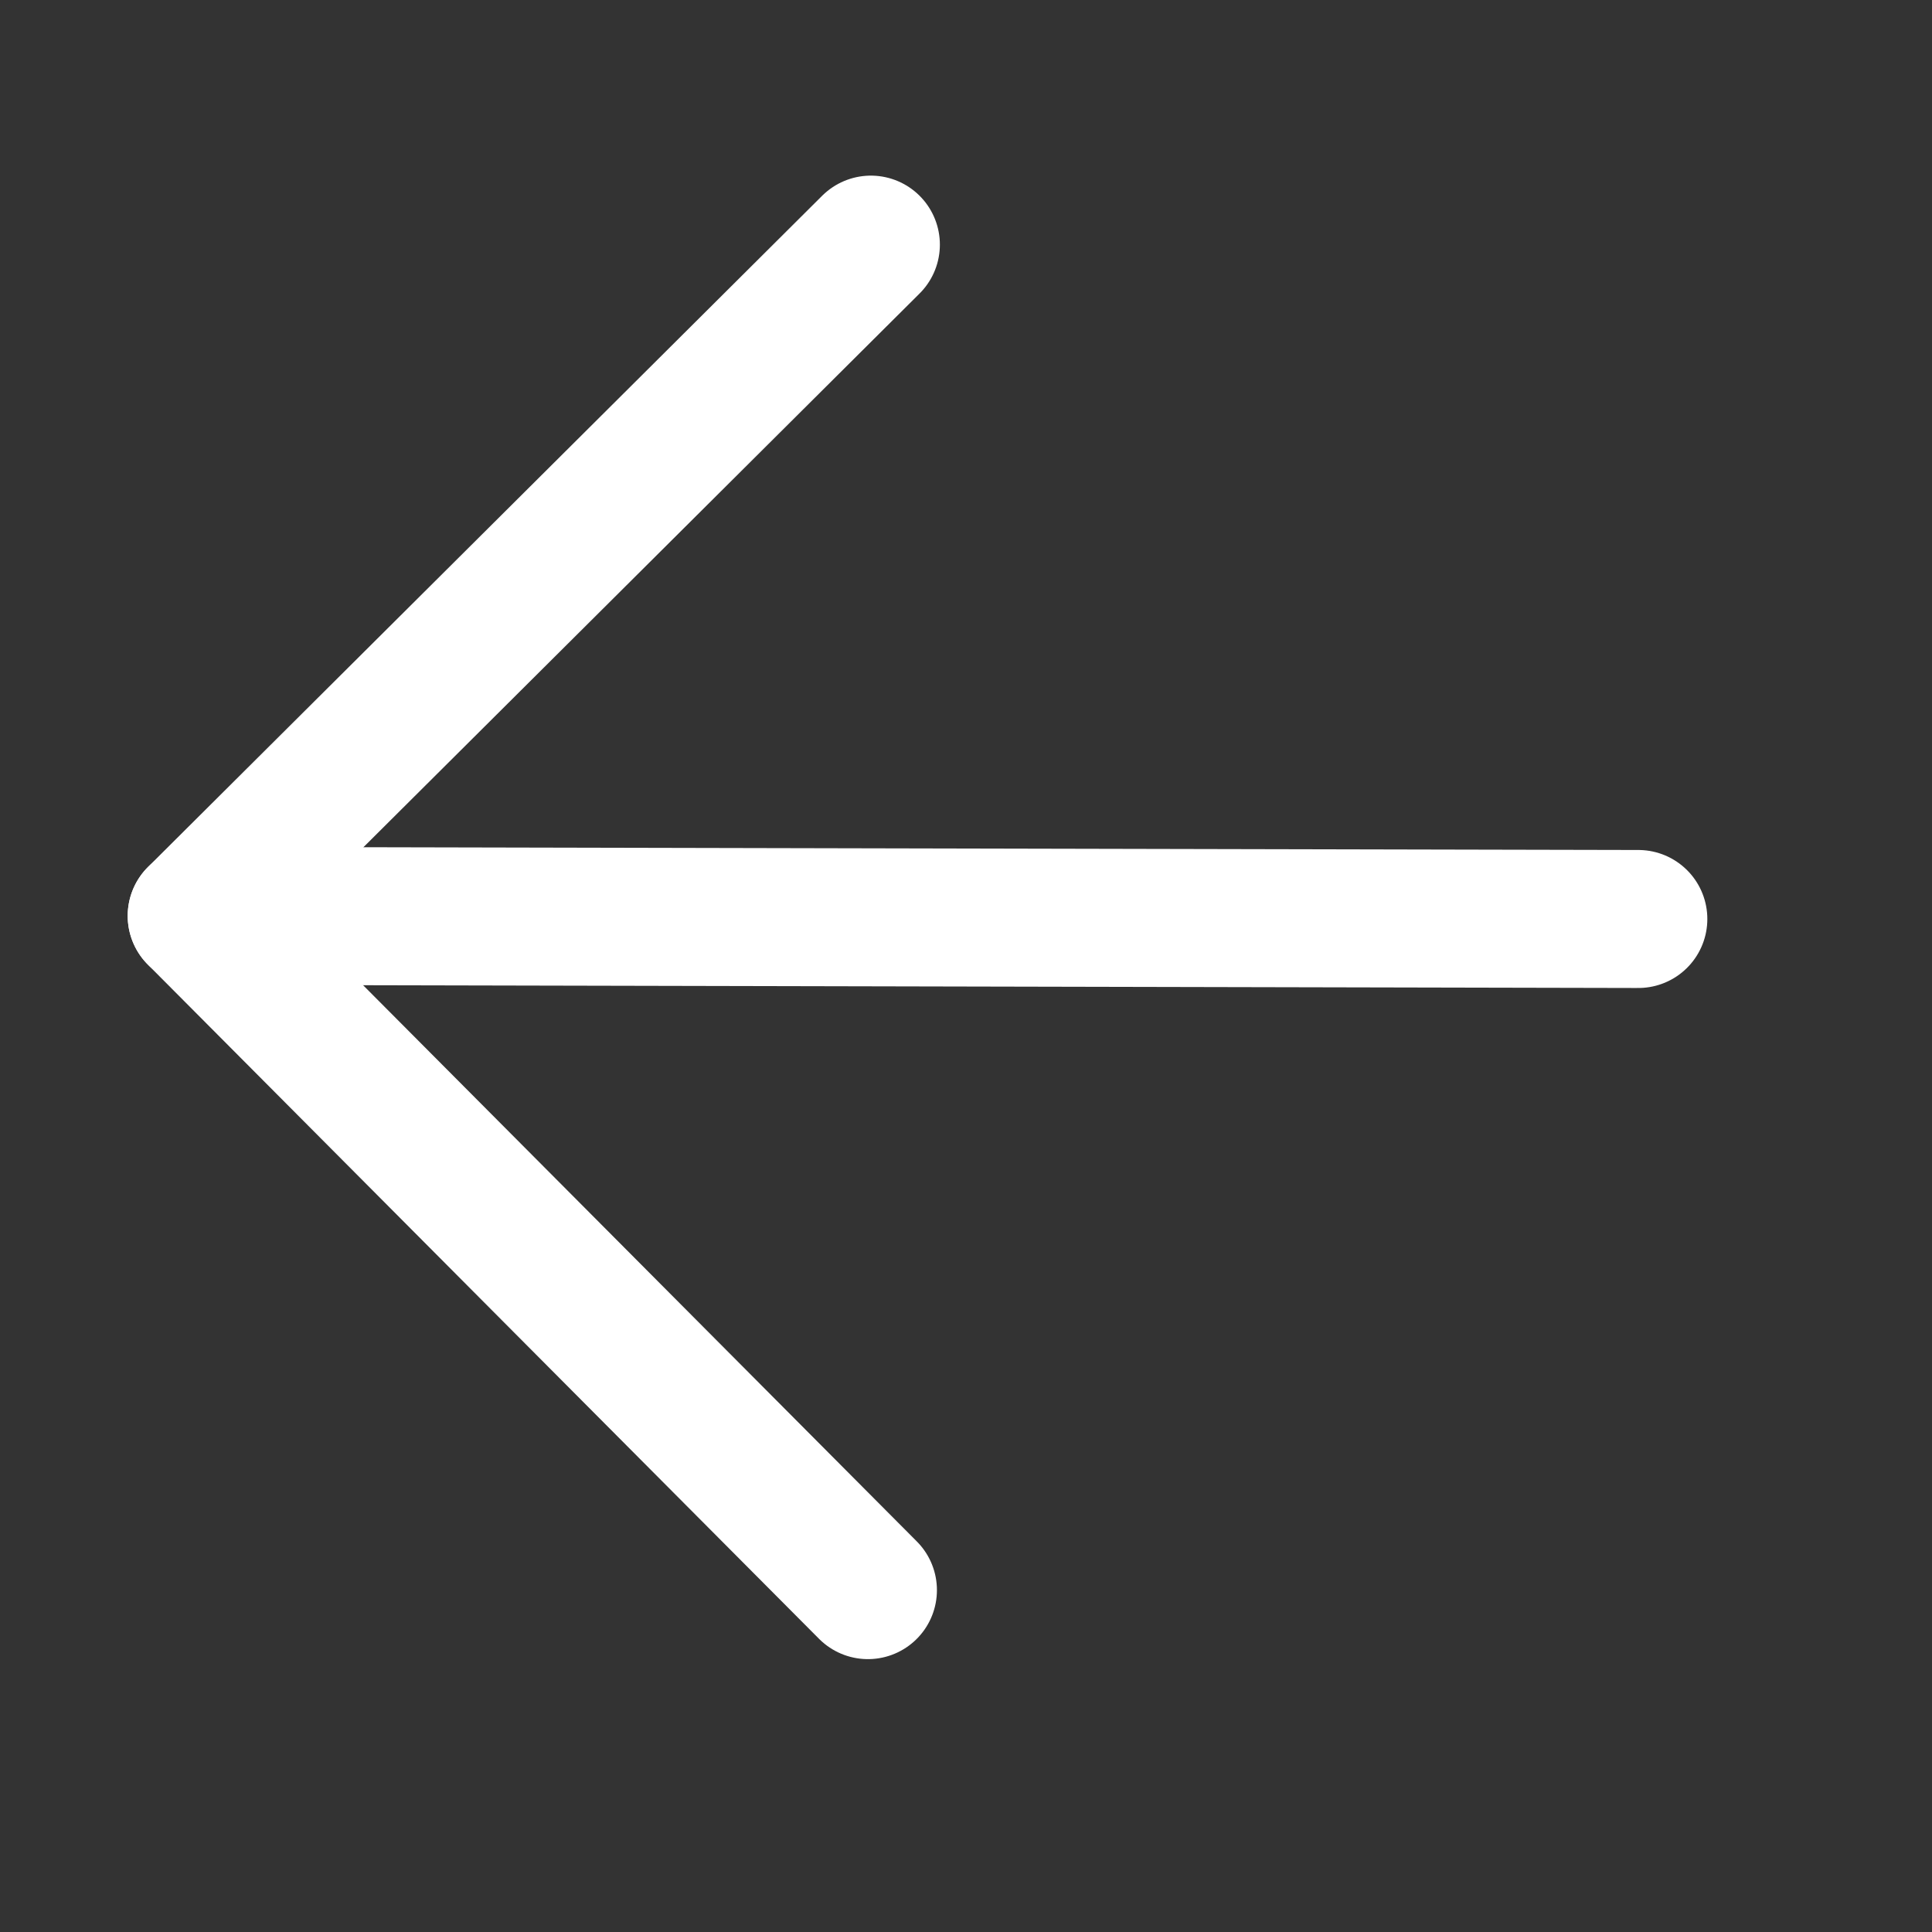
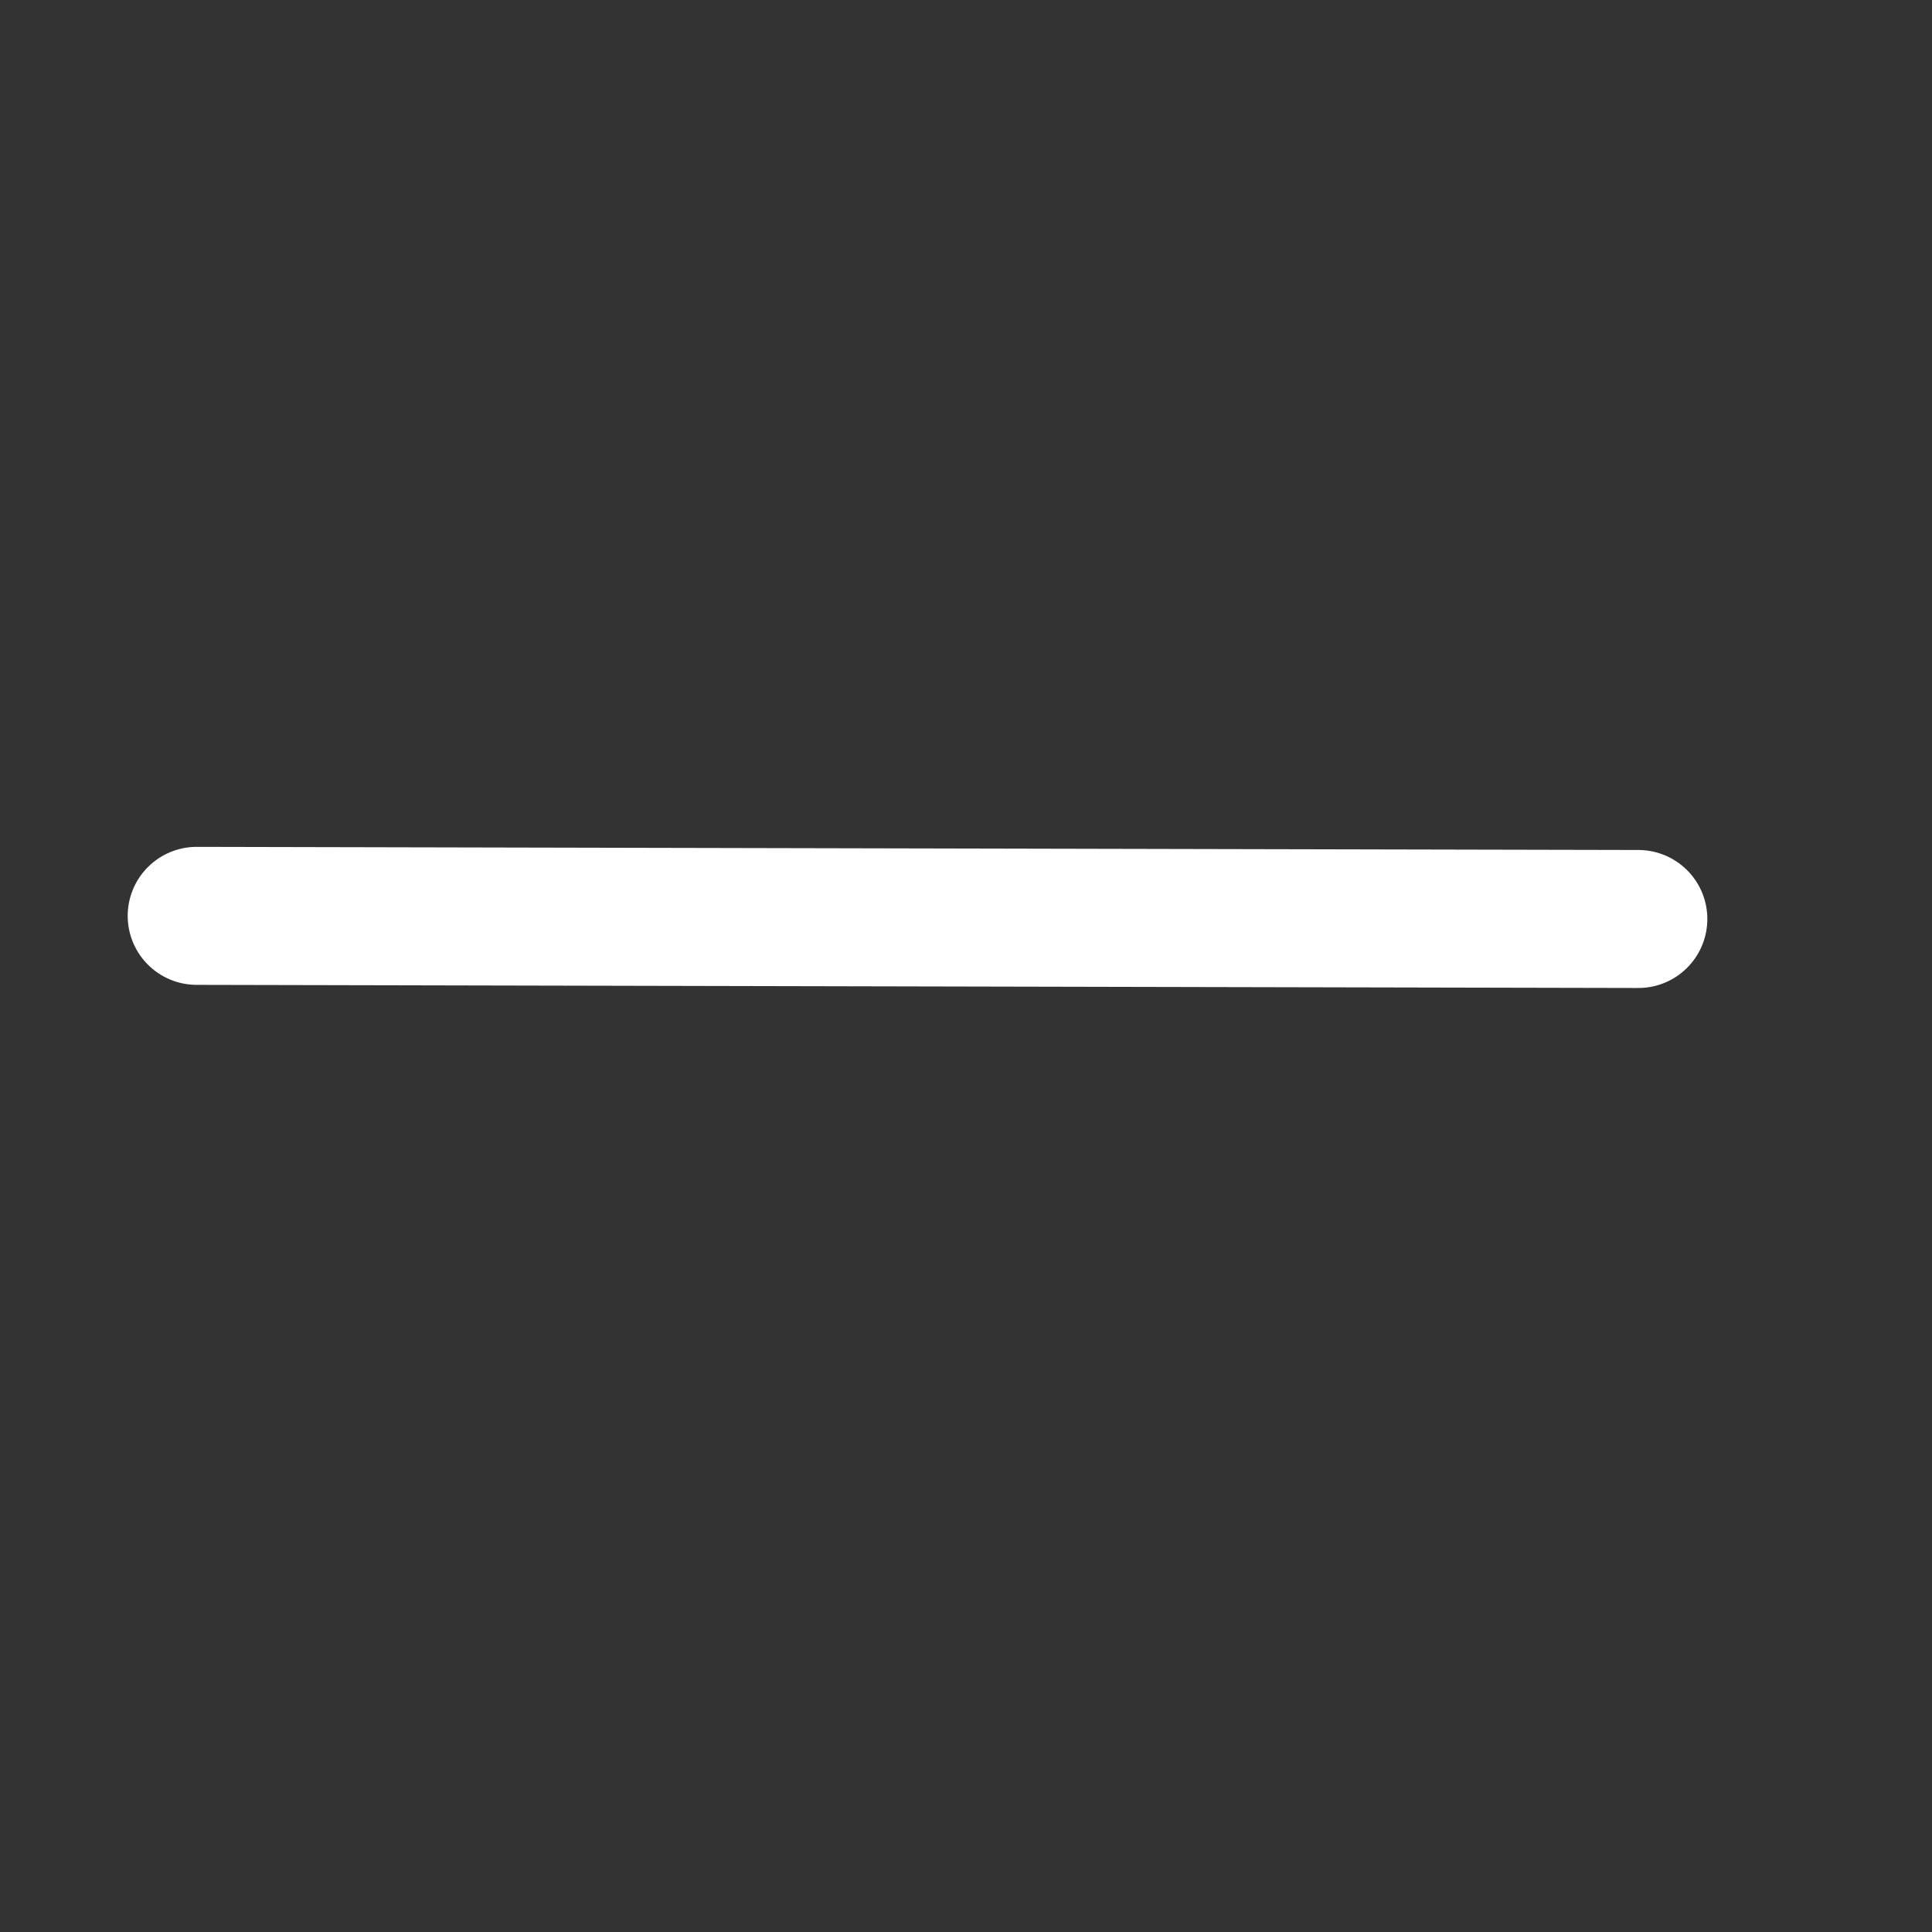
<svg xmlns="http://www.w3.org/2000/svg" width="21" height="21" viewBox="0 0 21 21" fill="none">
  <rect x="0" y="0" width="21" height="21" fill="#333333" stroke="none" />
  <path d="M17.808 9.989L2.138 9.955" stroke="white" stroke-width="1.5" stroke-linecap="round" stroke-linejoin="round" />
-   <path d="M9.466 2.659L2.138 9.955L9.434 17.284" stroke="white" stroke-width="1.5" stroke-linecap="round" stroke-linejoin="round" />
</svg>